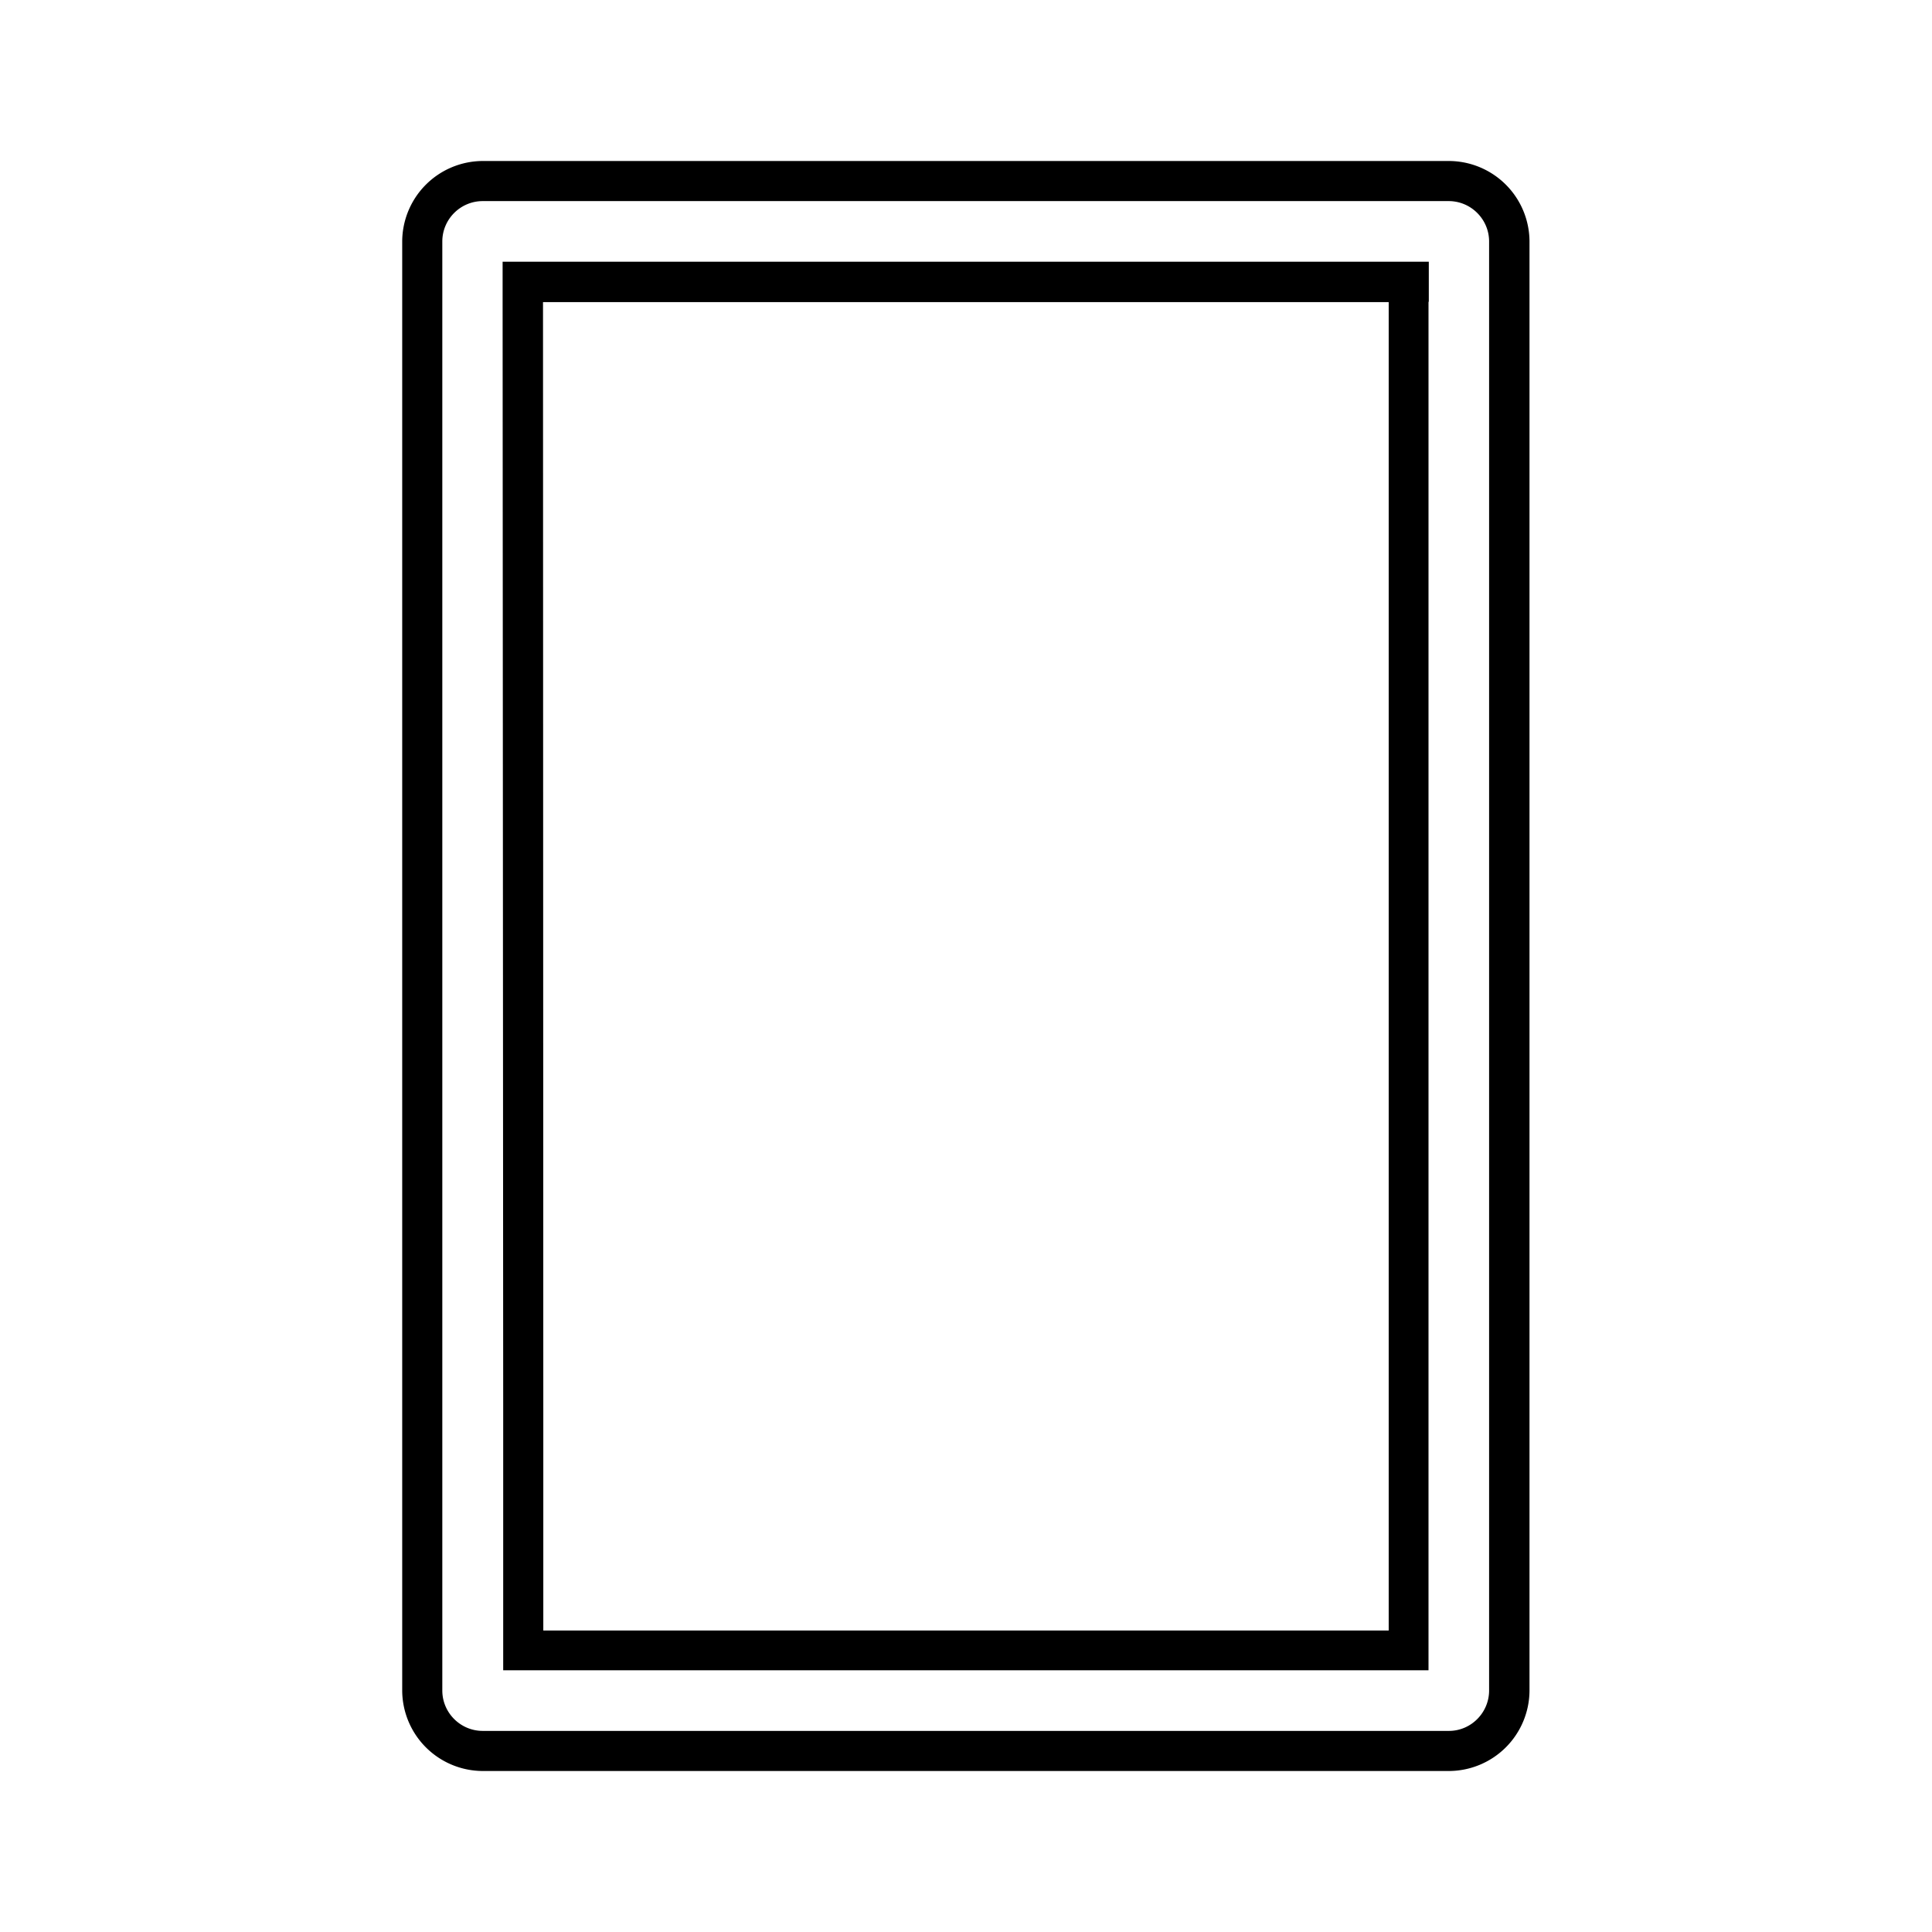
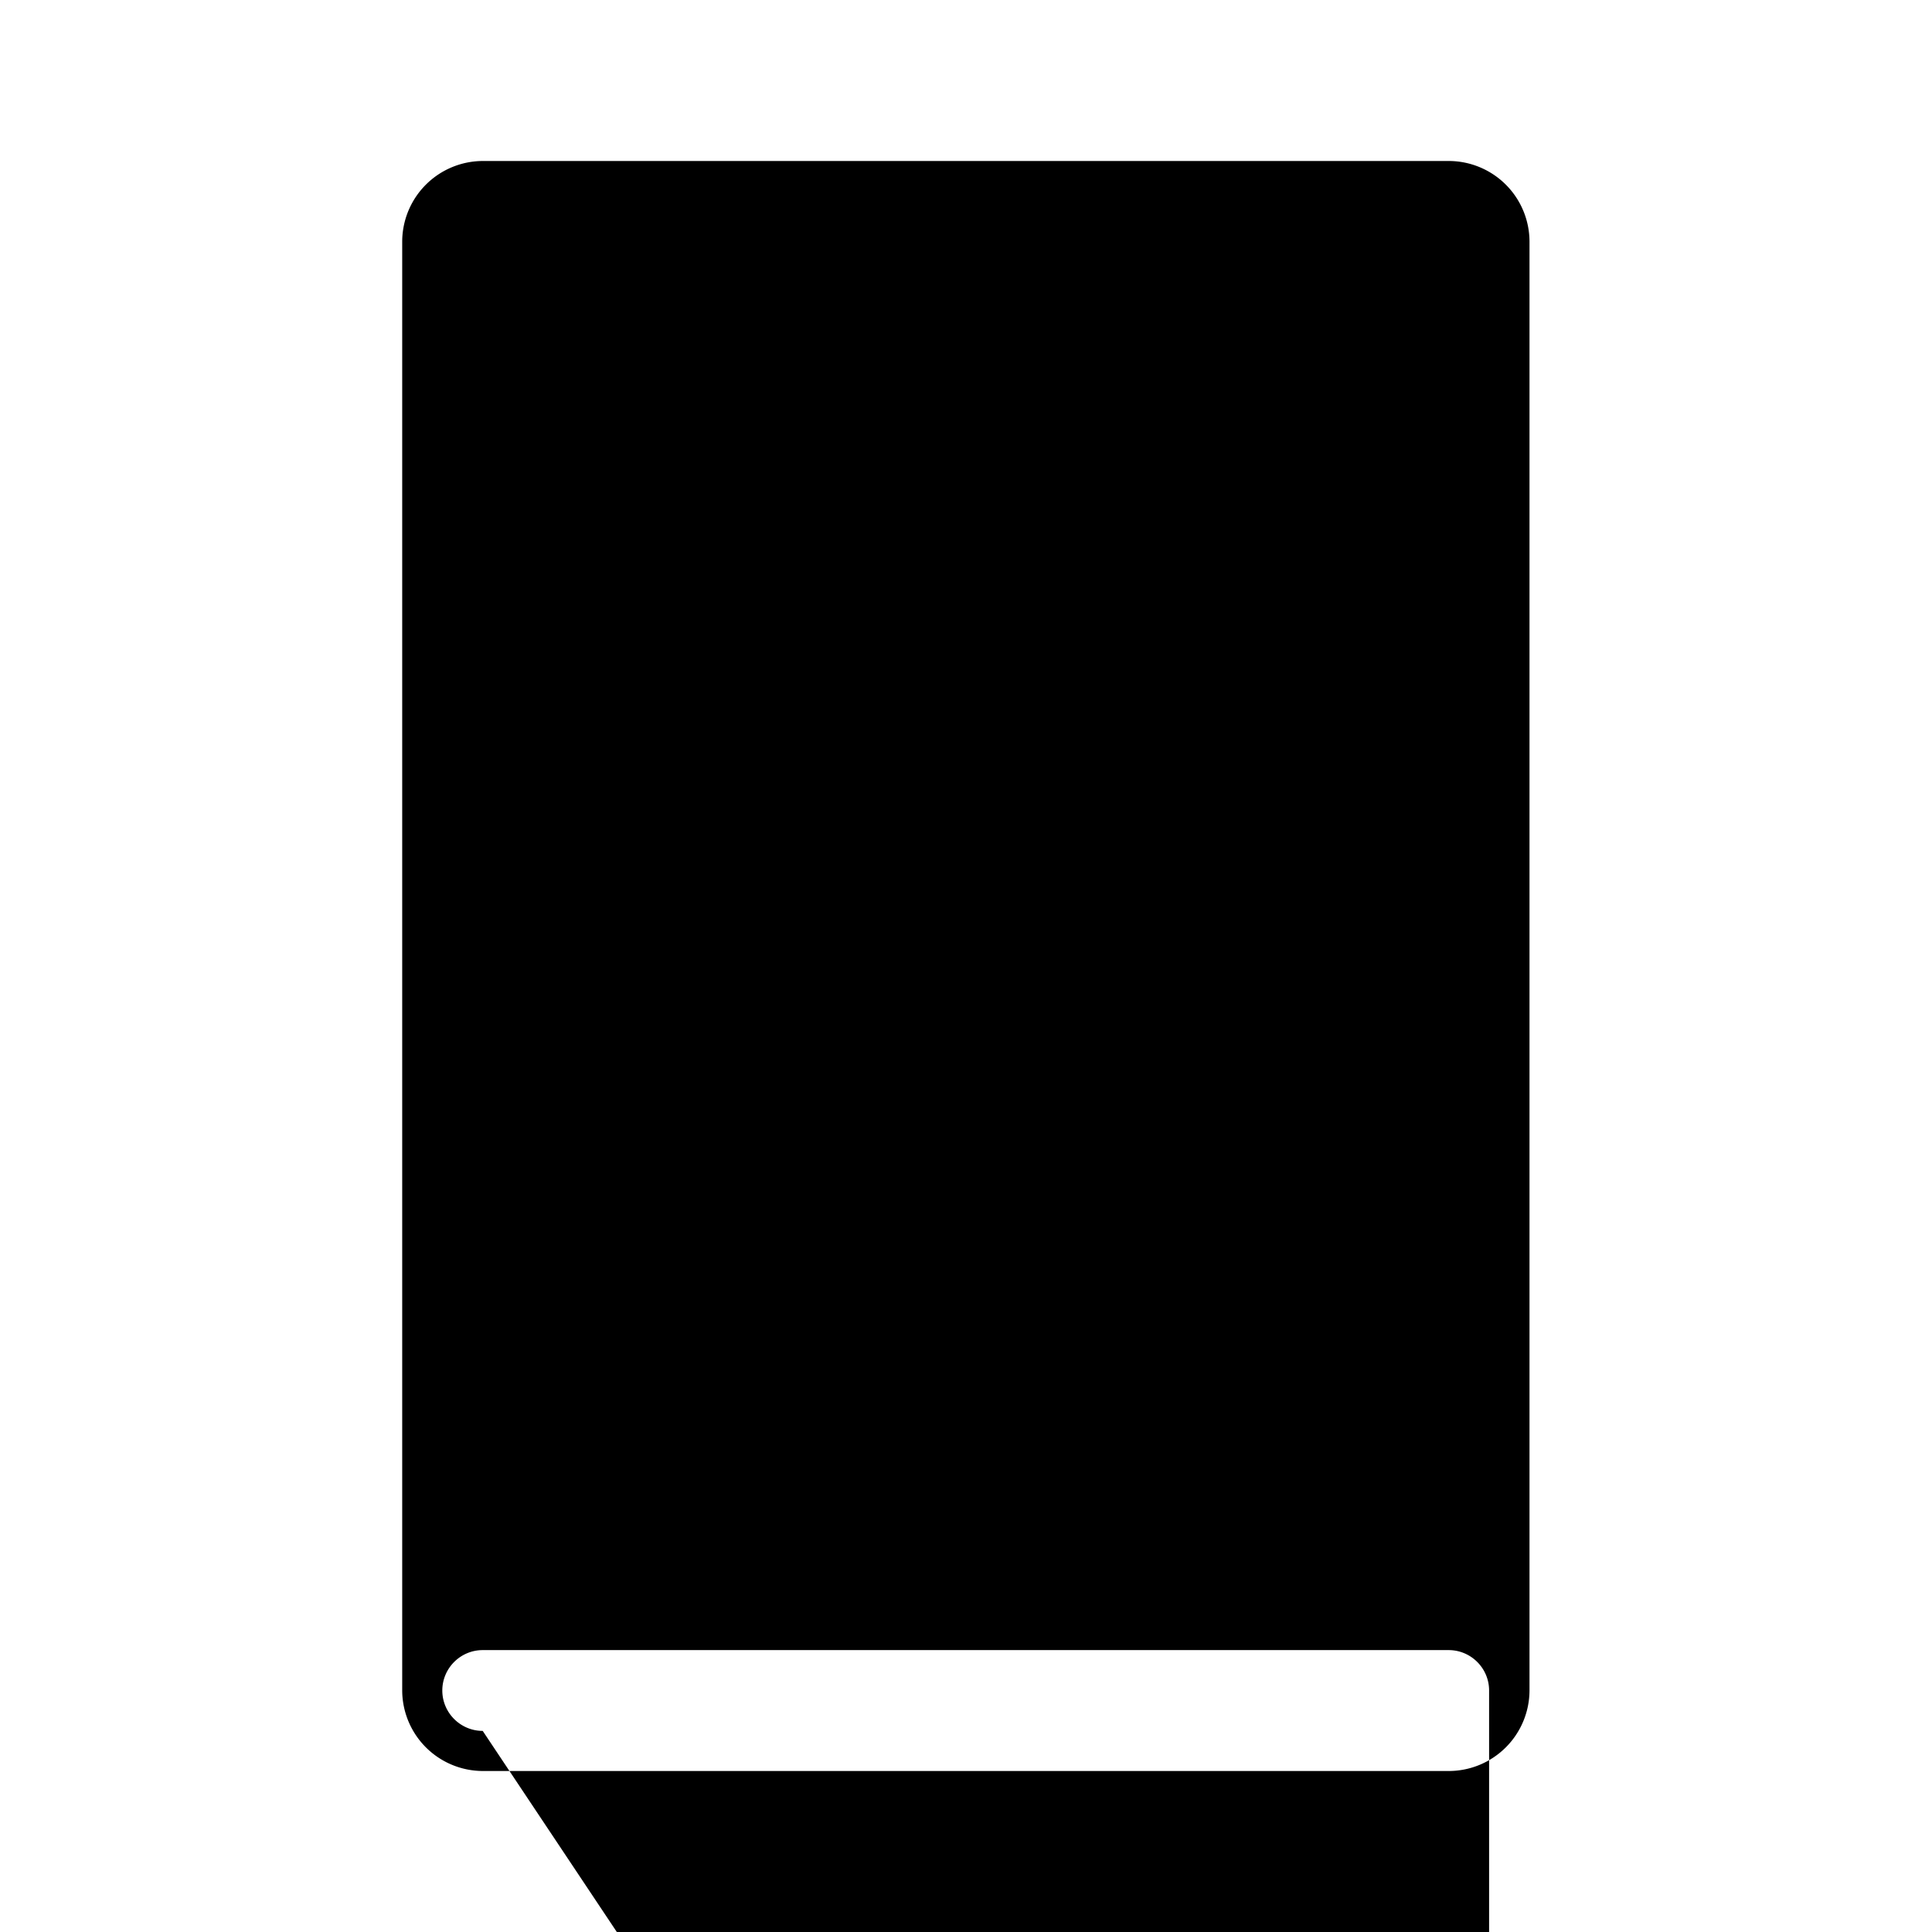
<svg xmlns="http://www.w3.org/2000/svg" viewBox="0 0 66 66">
-   <path d="M48.81 10.31V8.94H17.17v1.37l.02 37.81v8.94H48.8V10.31ZM18.56 55.7v-7.56l-.01-37.82h28.89V55.7Z" />
-   <path d="M52.25 57.75V8.25A2.76 2.76 0 0 0 49.5 5.5H16.49a2.76 2.76 0 0 0-2.75 2.75v49.5a2.76 2.76 0 0 0 2.75 2.75h33a2.76 2.76 0 0 0 2.76-2.75Zm-35.76 1.38c-.76 0-1.38-.62-1.38-1.38V8.25c0-.76.62-1.38 1.38-1.38h33c.76 0 1.38.62 1.38 1.38v49.5c0 .76-.62 1.38-1.37 1.38Z" />
+   <path d="M52.25 57.75V8.25A2.76 2.76 0 0 0 49.5 5.5H16.49a2.76 2.76 0 0 0-2.75 2.75v49.5a2.76 2.76 0 0 0 2.75 2.75h33a2.76 2.76 0 0 0 2.76-2.75Zm-35.76 1.38c-.76 0-1.38-.62-1.38-1.38c0-.76.62-1.38 1.38-1.38h33c.76 0 1.38.62 1.38 1.38v49.5c0 .76-.62 1.38-1.37 1.38Z" />
</svg>